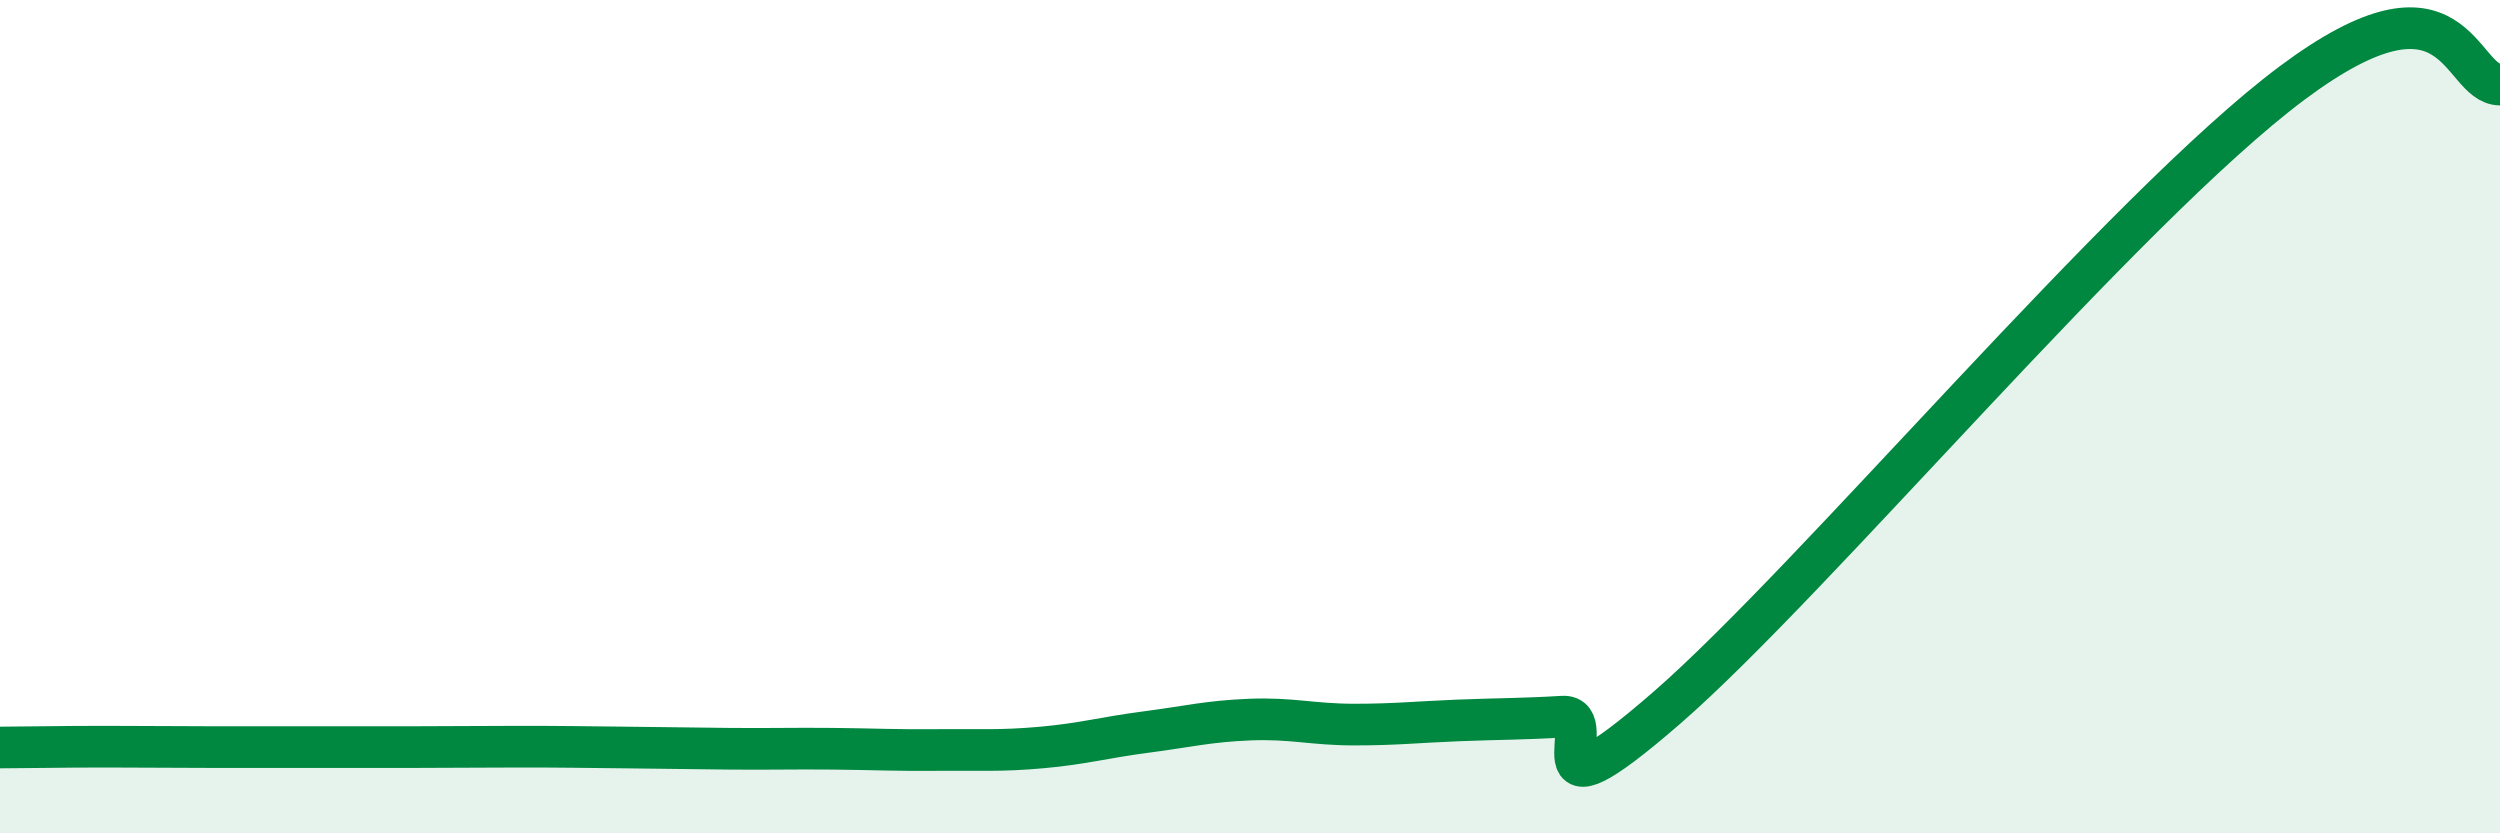
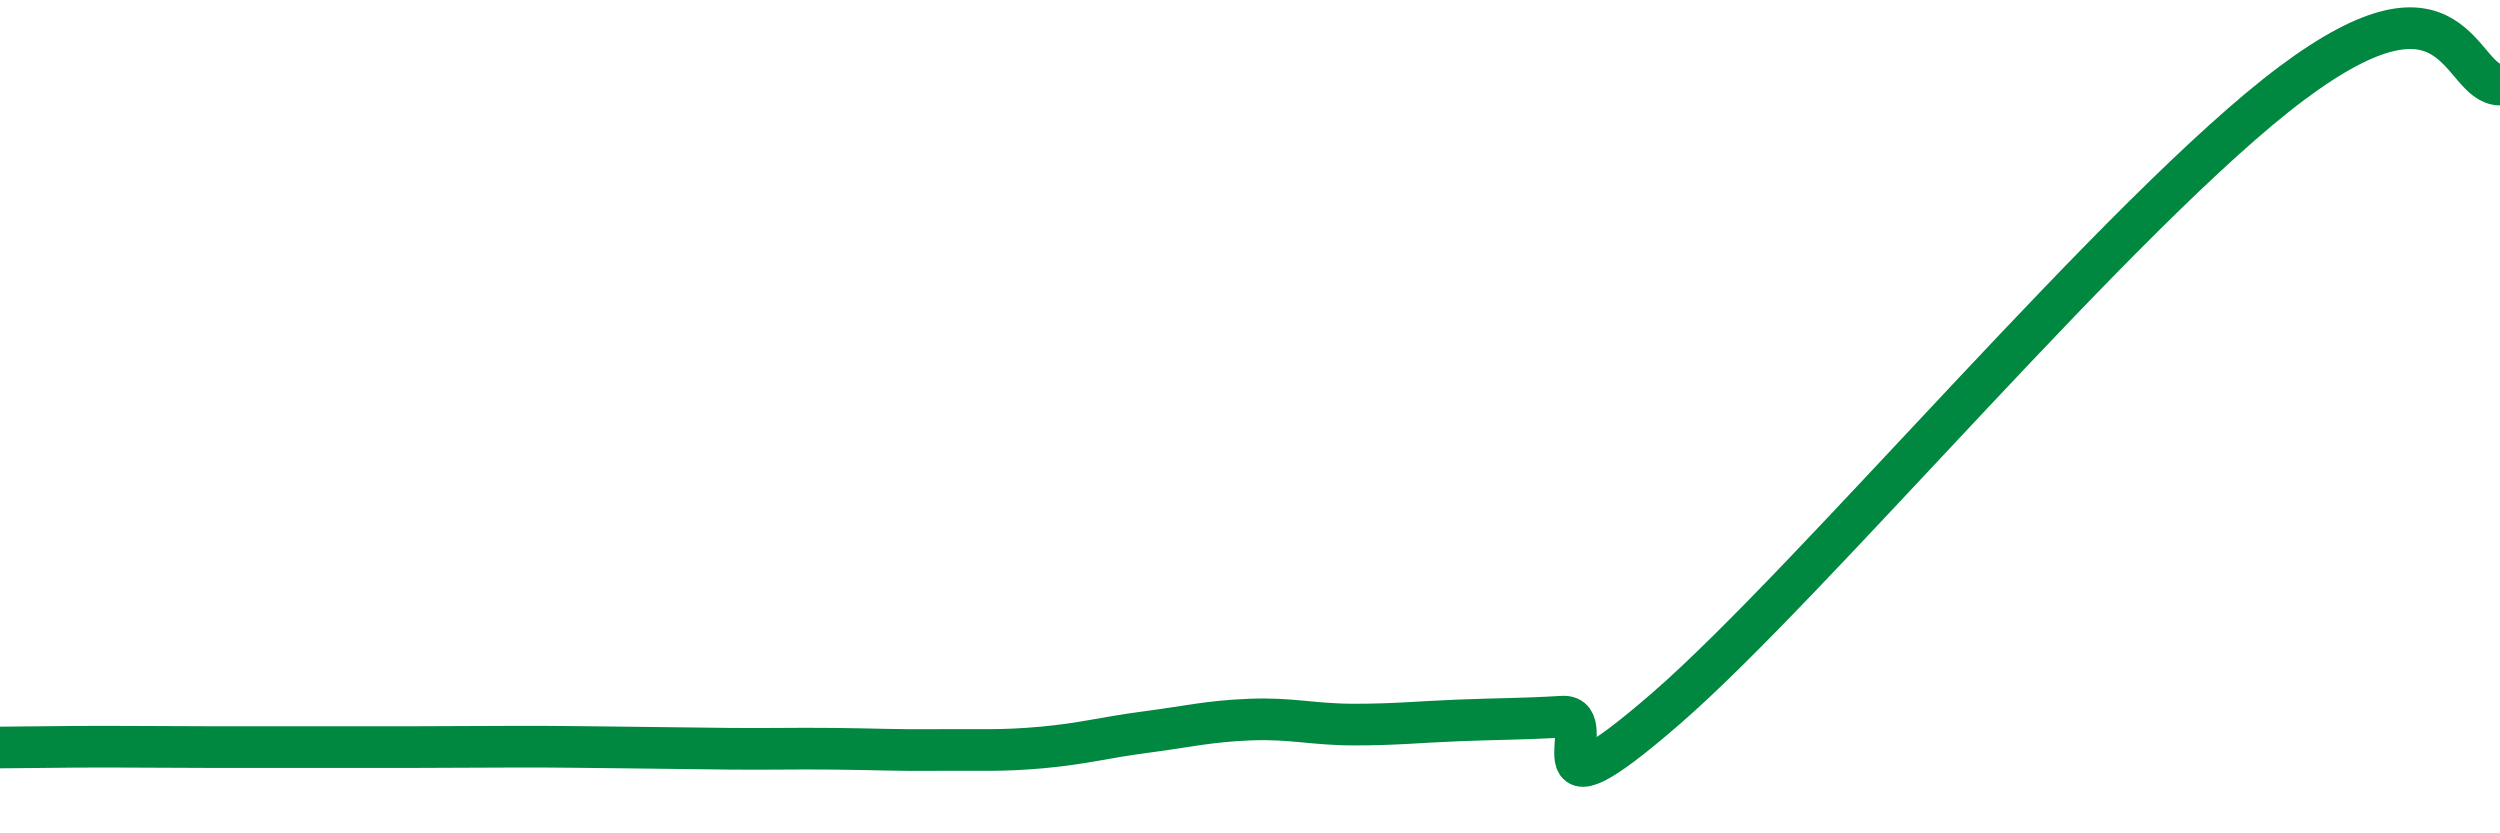
<svg xmlns="http://www.w3.org/2000/svg" width="60" height="20" viewBox="0 0 60 20">
-   <path d="M 0,17.94 C 0.5,17.94 1.5,17.92 2.5,17.92 C 3.5,17.92 4,17.93 5,17.93 C 6,17.93 6.5,17.93 7.5,17.93 C 8.5,17.93 9,17.93 10,17.93 C 11,17.93 11.5,17.92 12.5,17.92 C 13.5,17.92 14,17.93 15,17.94 C 16,17.95 16.5,17.96 17.5,17.97 C 18.5,17.98 19,17.96 20,17.97 C 21,17.98 21.5,18.01 22.5,18 C 23.5,17.99 24,18.03 25,17.94 C 26,17.85 26.5,17.7 27.5,17.57 C 28.5,17.44 29,17.31 30,17.27 C 31,17.23 31.5,17.39 32.5,17.39 C 33.5,17.39 34,17.33 35,17.29 C 36,17.25 36.5,17.26 37.5,17.2 C 38.5,17.14 36.5,20.03 40,16.99 C 43.5,13.95 51,4.99 55,2 C 59,-0.99 59,2.02 60,2.03L60 20L0 20Z" fill="#008740" opacity="0.1" stroke-linecap="round" stroke-linejoin="round" />
  <path d="M 0,17.94 C 0.5,17.94 1.5,17.92 2.5,17.92 C 3.5,17.92 4,17.93 5,17.93 C 6,17.93 6.5,17.93 7.5,17.93 C 8.5,17.93 9,17.93 10,17.93 C 11,17.93 11.5,17.92 12.5,17.92 C 13.5,17.92 14,17.93 15,17.94 C 16,17.95 16.5,17.96 17.5,17.97 C 18.5,17.98 19,17.96 20,17.97 C 21,17.98 21.5,18.01 22.5,18 C 23.5,17.99 24,18.03 25,17.94 C 26,17.85 26.5,17.7 27.5,17.57 C 28.5,17.44 29,17.31 30,17.27 C 31,17.23 31.5,17.39 32.5,17.39 C 33.5,17.39 34,17.33 35,17.29 C 36,17.25 36.5,17.26 37.5,17.2 C 38.5,17.14 36.5,20.03 40,16.99 C 43.5,13.95 51,4.99 55,2 C 59,-0.99 59,2.02 60,2.03" stroke="#008740" stroke-width="1" fill="none" stroke-linecap="round" stroke-linejoin="round" />
</svg>